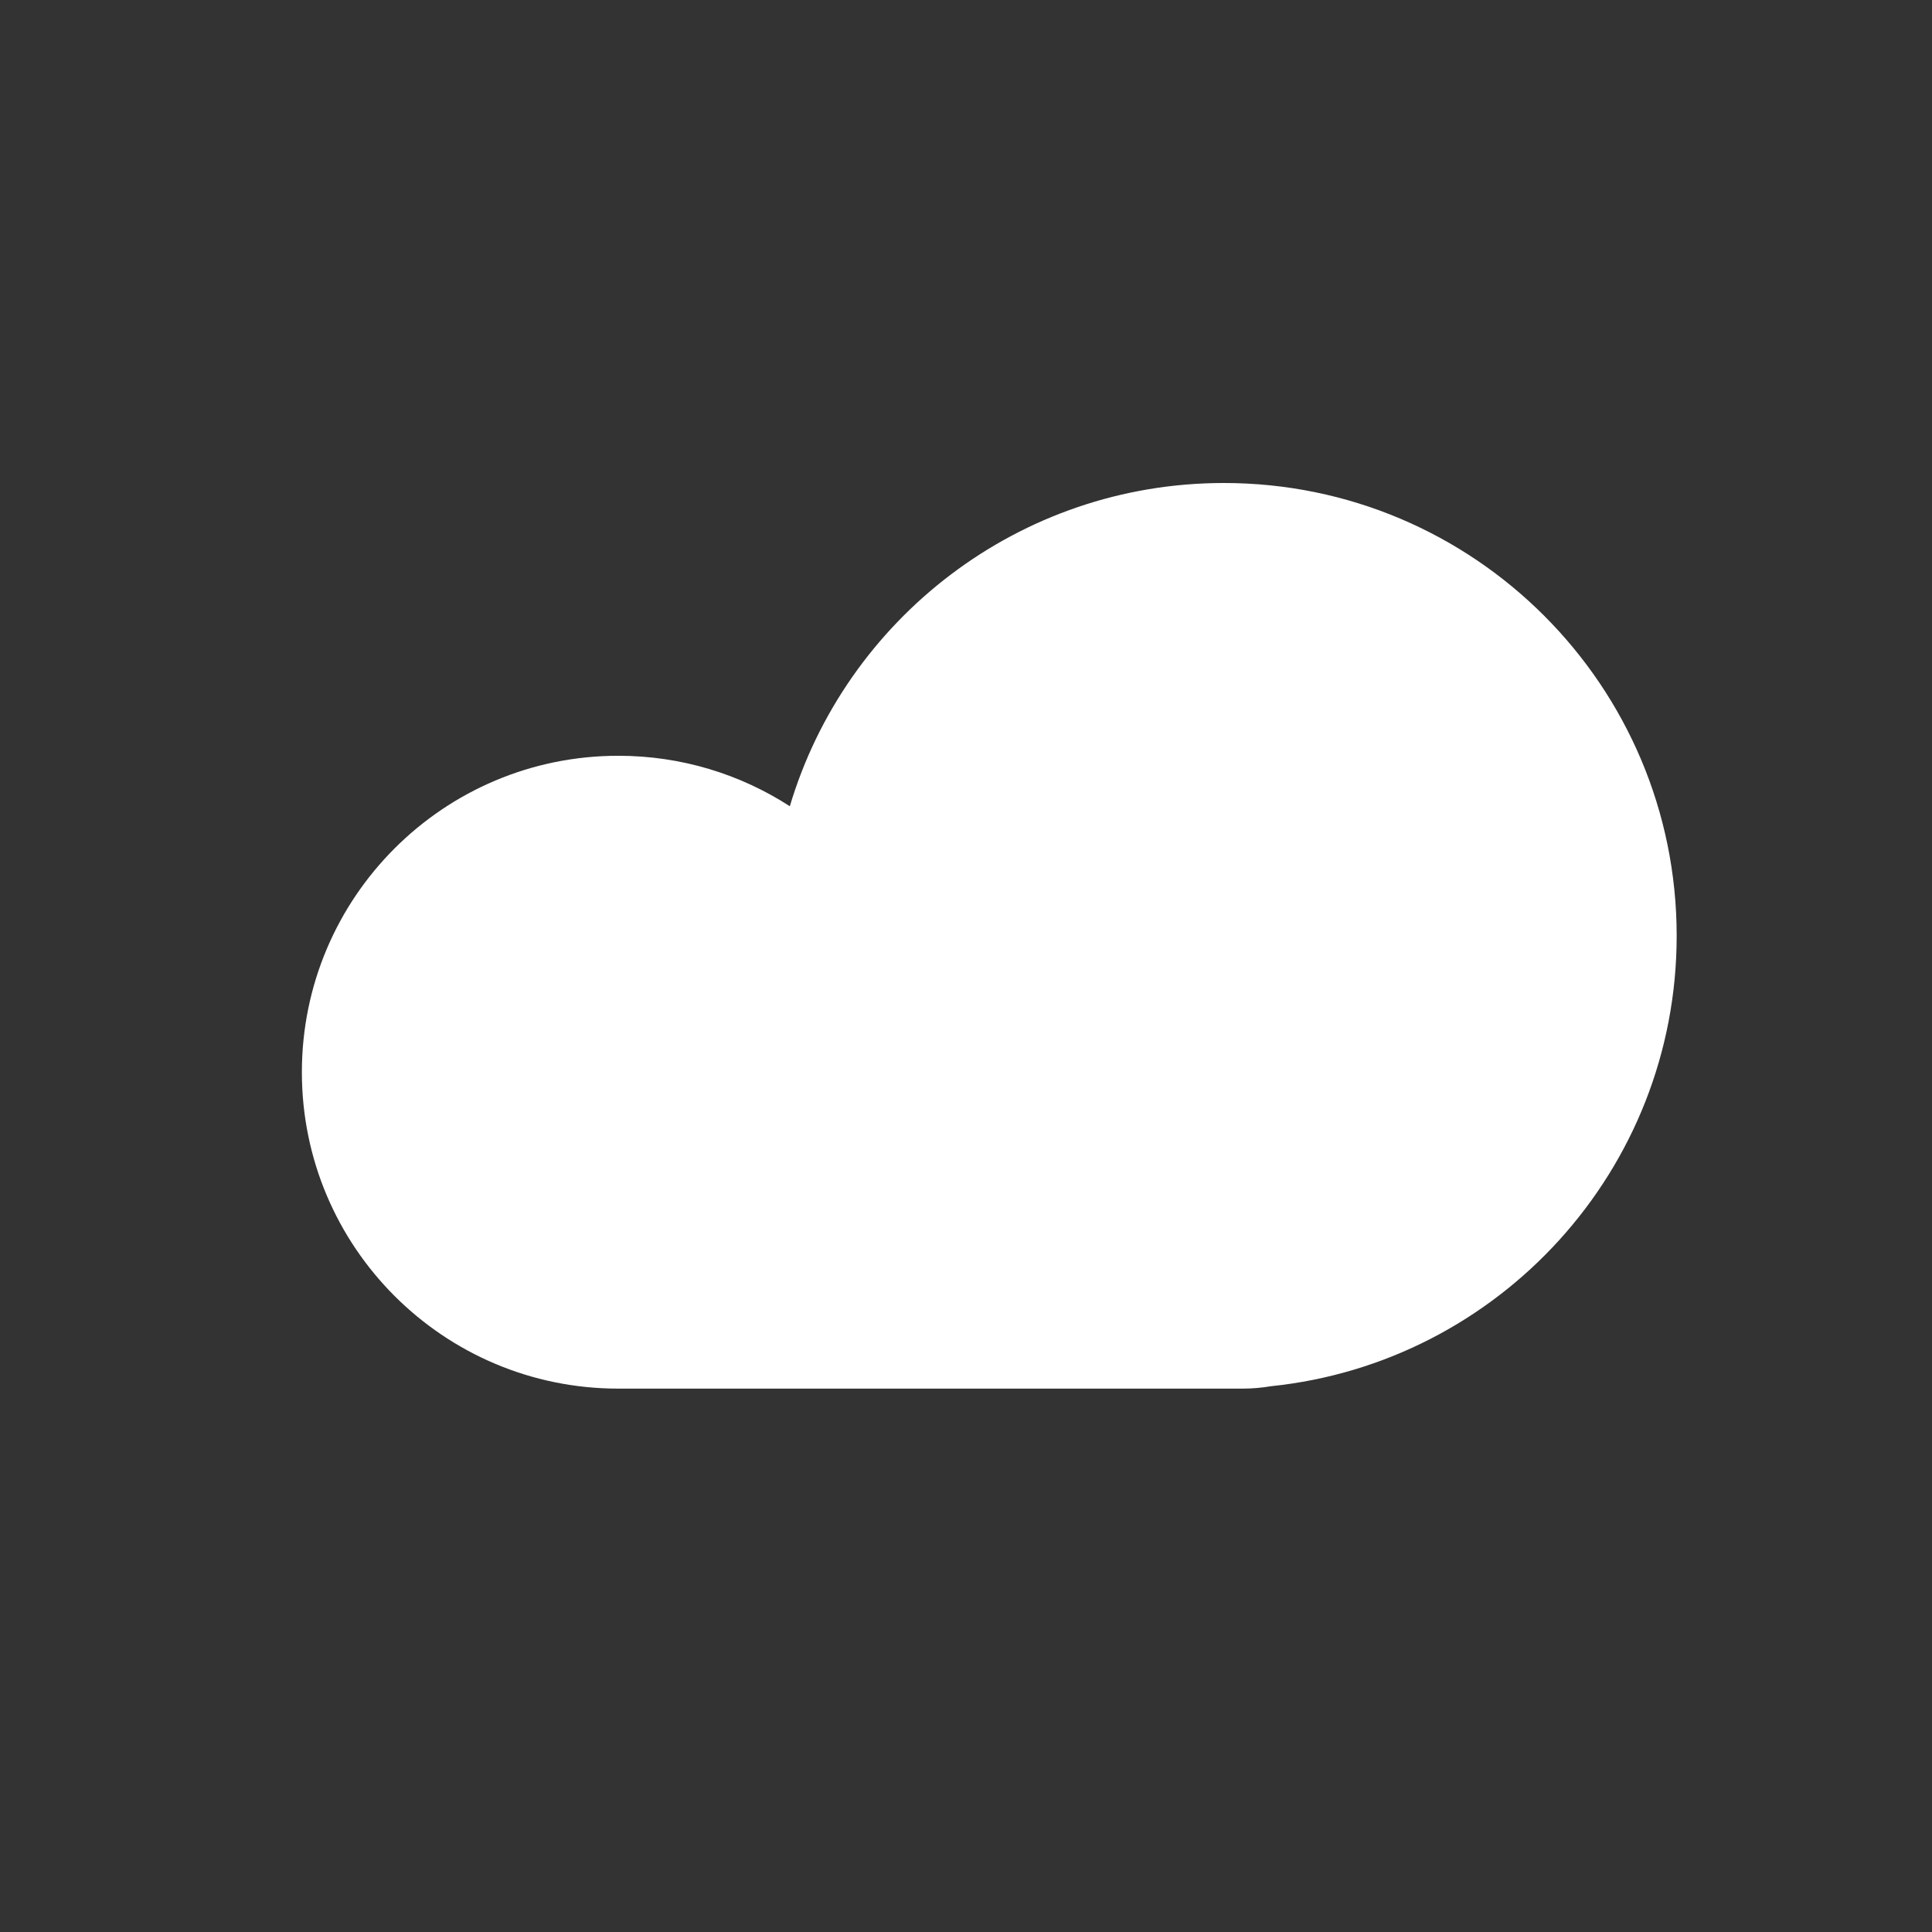
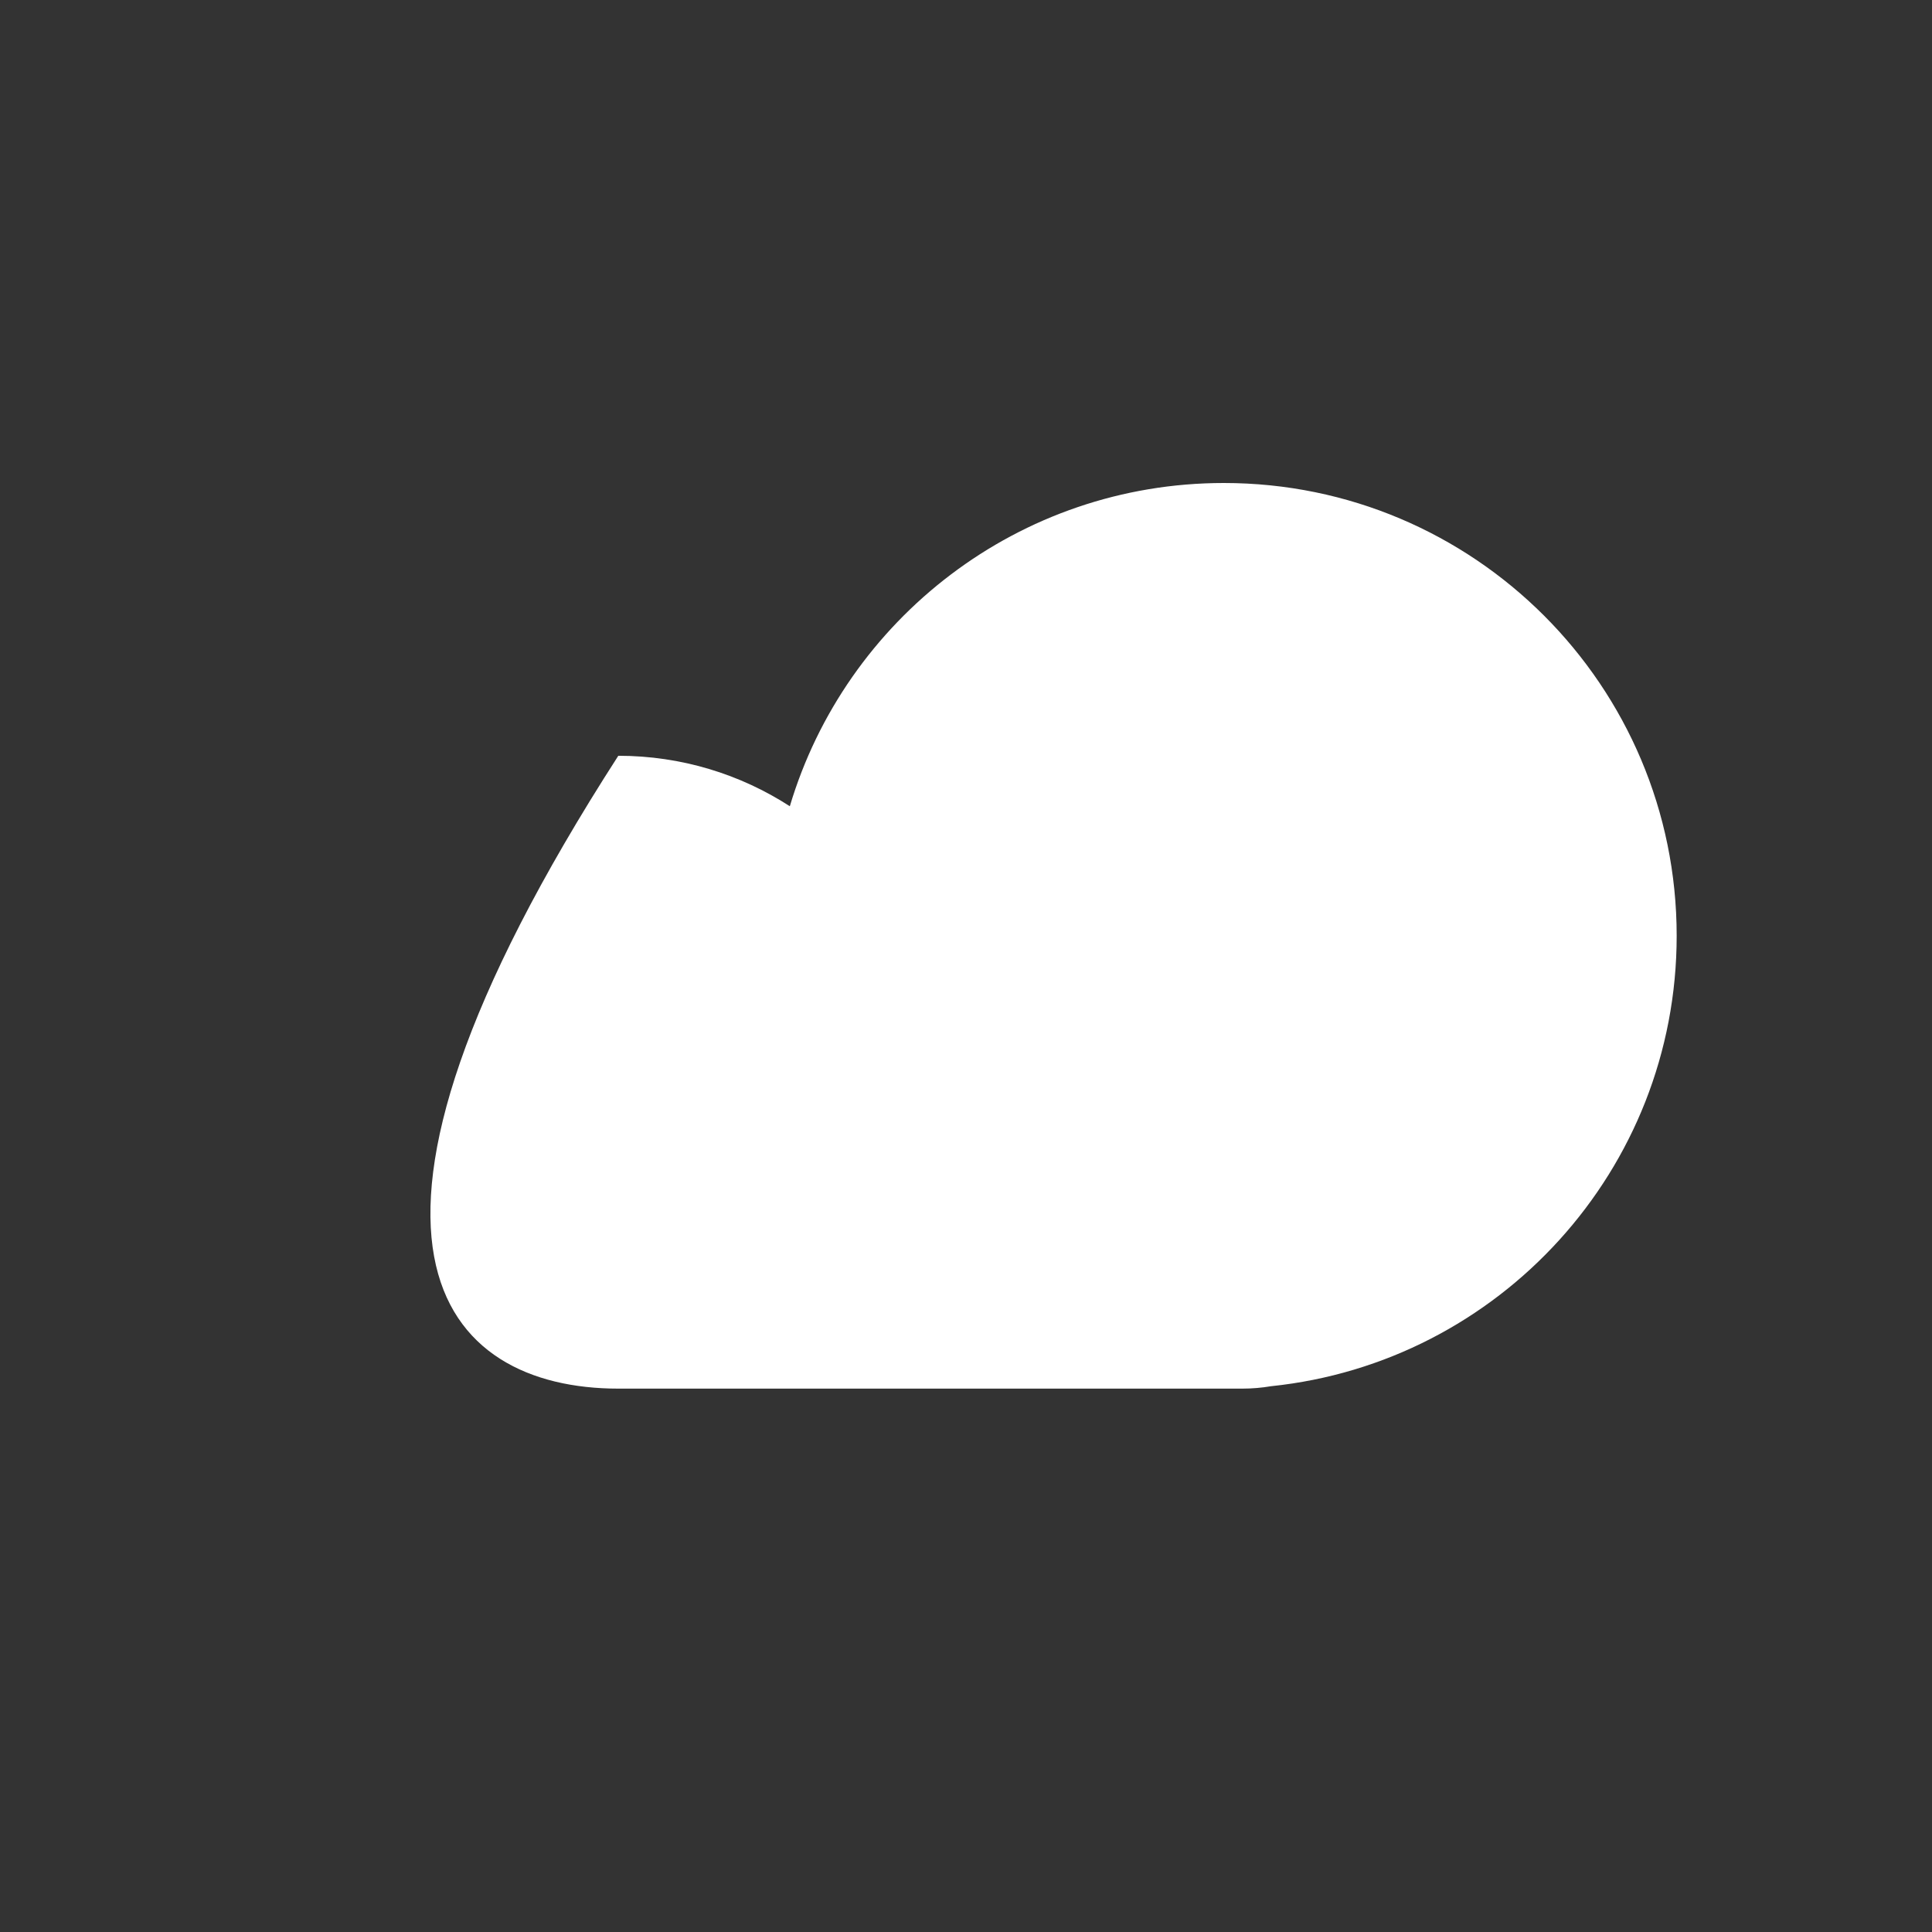
<svg xmlns="http://www.w3.org/2000/svg" width="32" height="32" viewBox="0 0 32 32" fill="none">
  <rect x="0" y="0" width="32" height="32" fill="#333333" stroke="none" />
-   <path fill-rule="evenodd" clip-rule="evenodd" d="M21.053 22.96C24.828 22.569 27.771 19.378 27.771 15.5C27.771 11.358 24.413 8 20.271 8C16.875 8 14.005 10.258 13.082 13.354C12.264 12.825 11.288 12.518 10.241 12.518C7.346 12.518 5 14.864 5 17.759C5 20.654 7.346 23 10.241 23C10.246 23 10.251 23 10.256 23C10.258 23 10.261 23 10.264 23H20.271H20.576C20.739 23 20.898 22.986 21.053 22.96Z" fill="white" />
+   <path fill-rule="evenodd" clip-rule="evenodd" d="M21.053 22.96C24.828 22.569 27.771 19.378 27.771 15.5C27.771 11.358 24.413 8 20.271 8C16.875 8 14.005 10.258 13.082 13.354C12.264 12.825 11.288 12.518 10.241 12.518C5 20.654 7.346 23 10.241 23C10.246 23 10.251 23 10.256 23C10.258 23 10.261 23 10.264 23H20.271H20.576C20.739 23 20.898 22.986 21.053 22.96Z" fill="white" />
</svg>